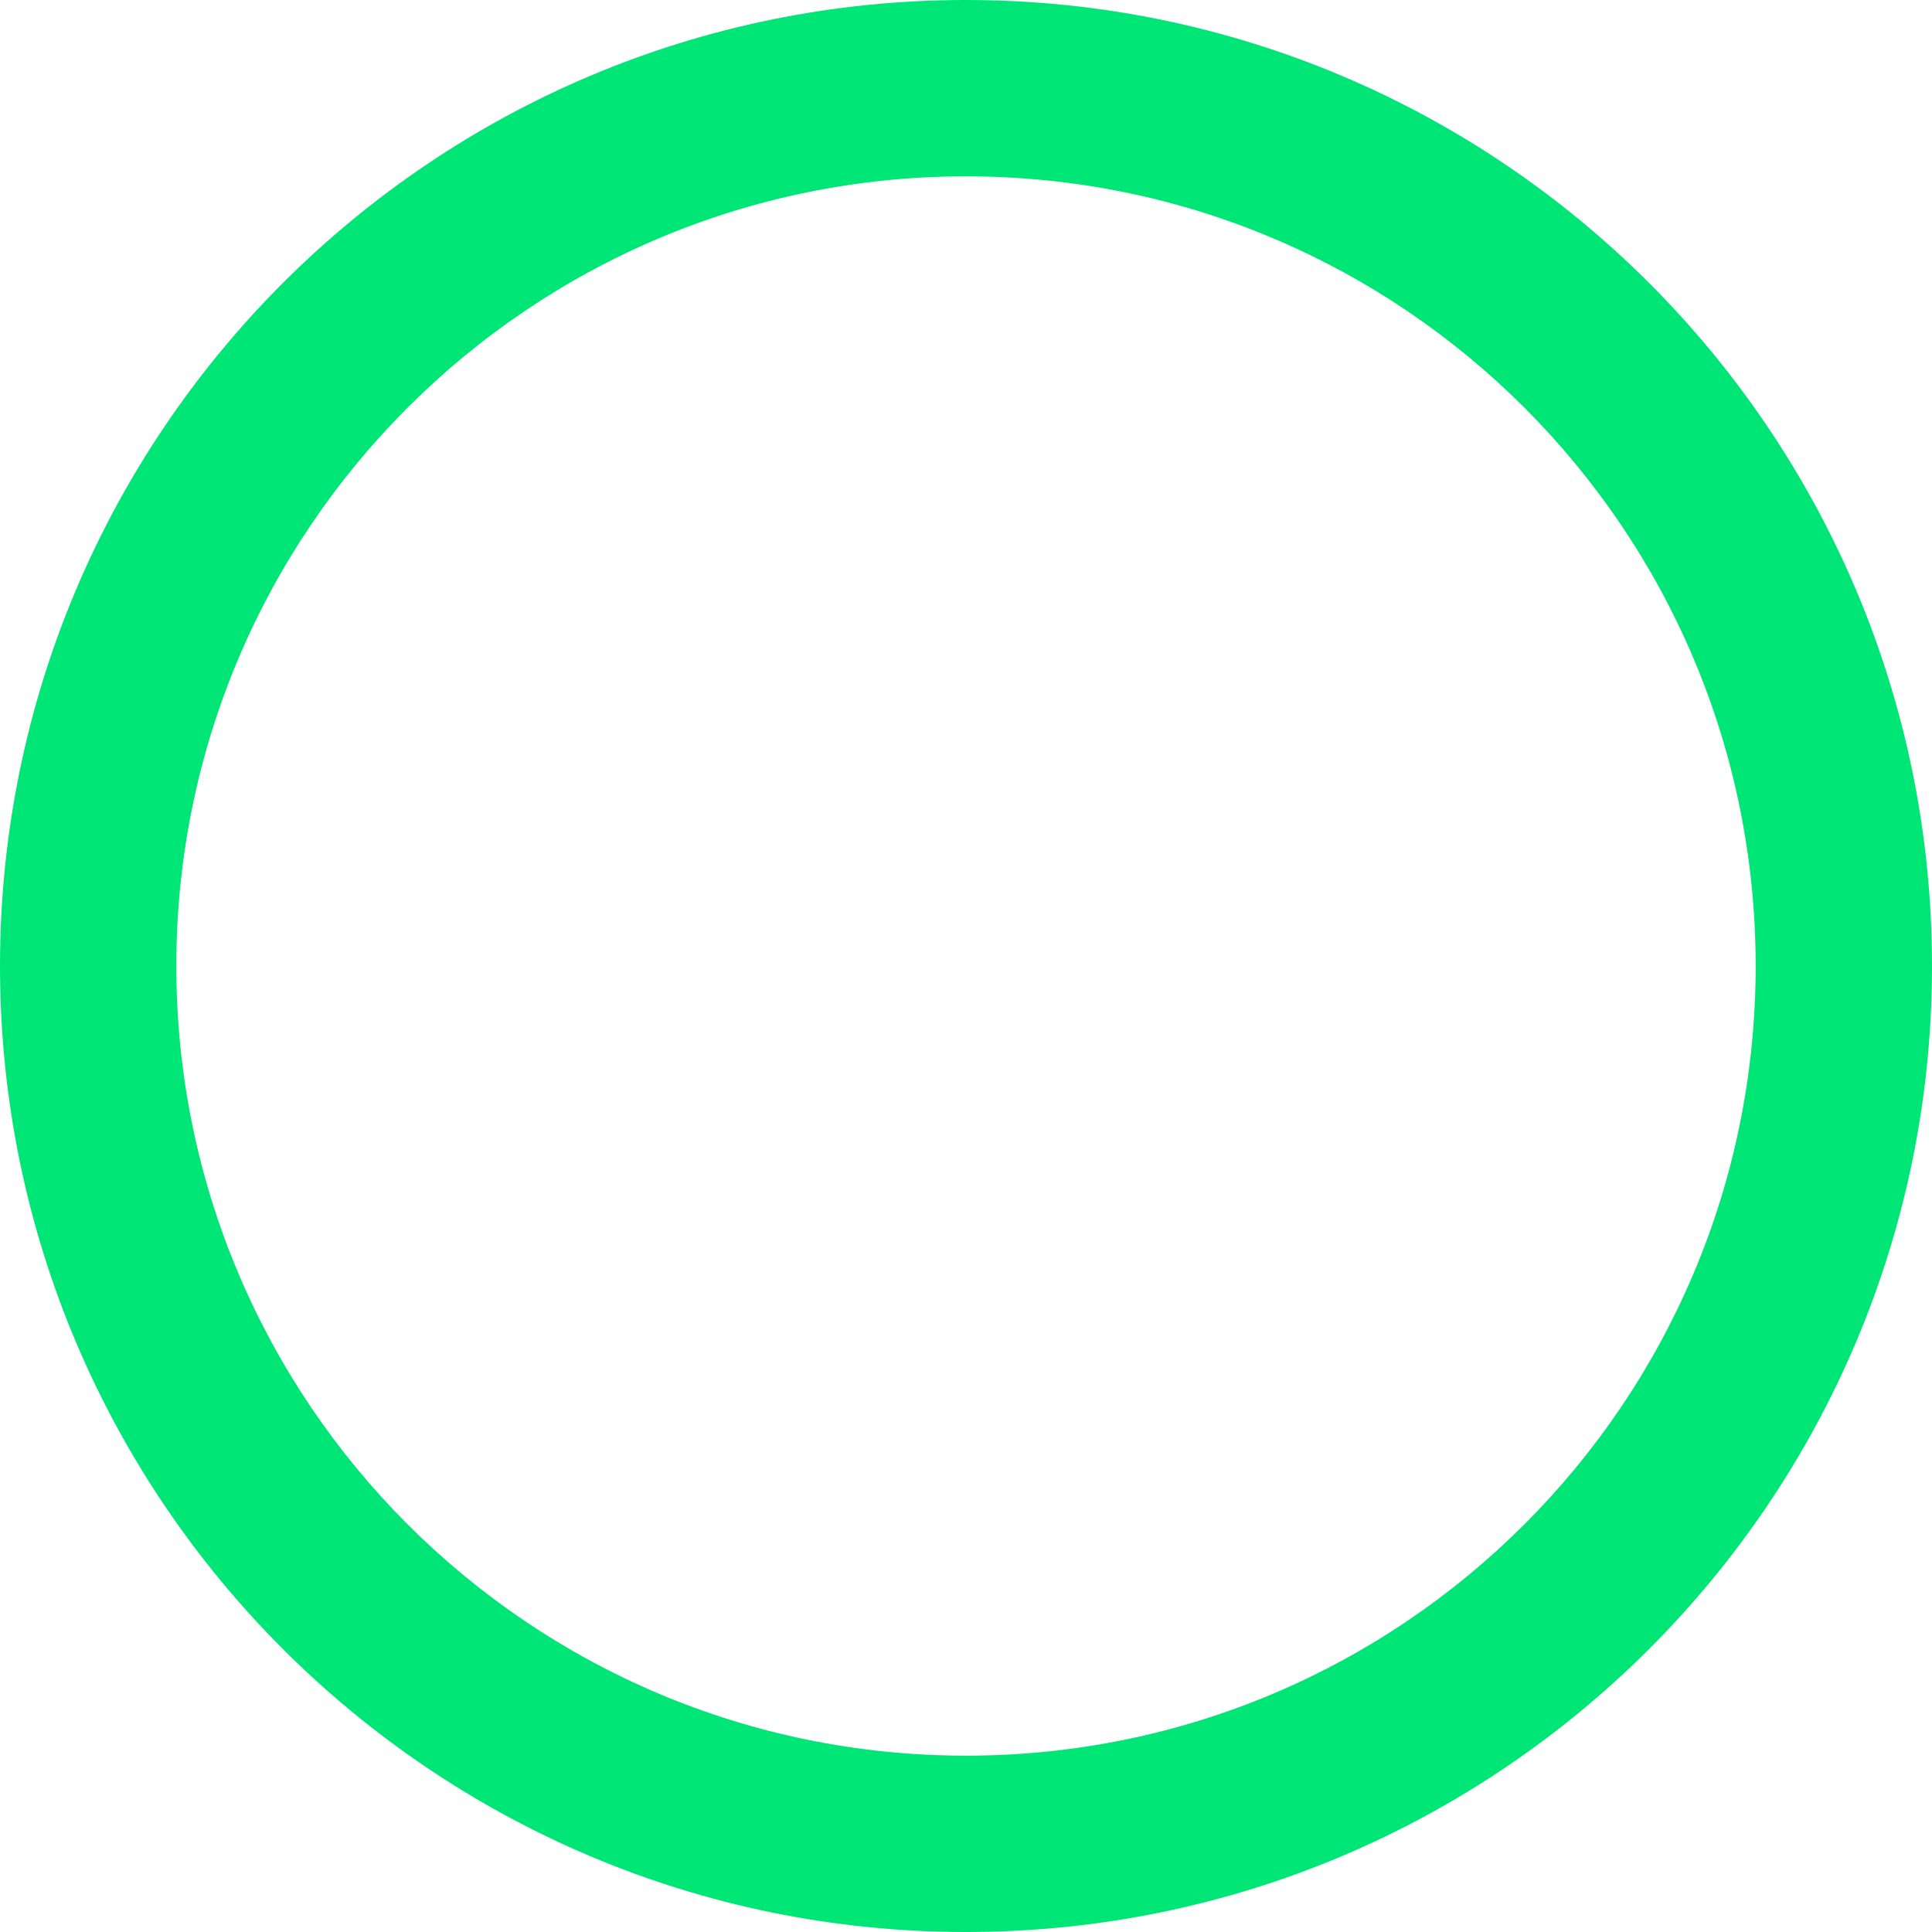
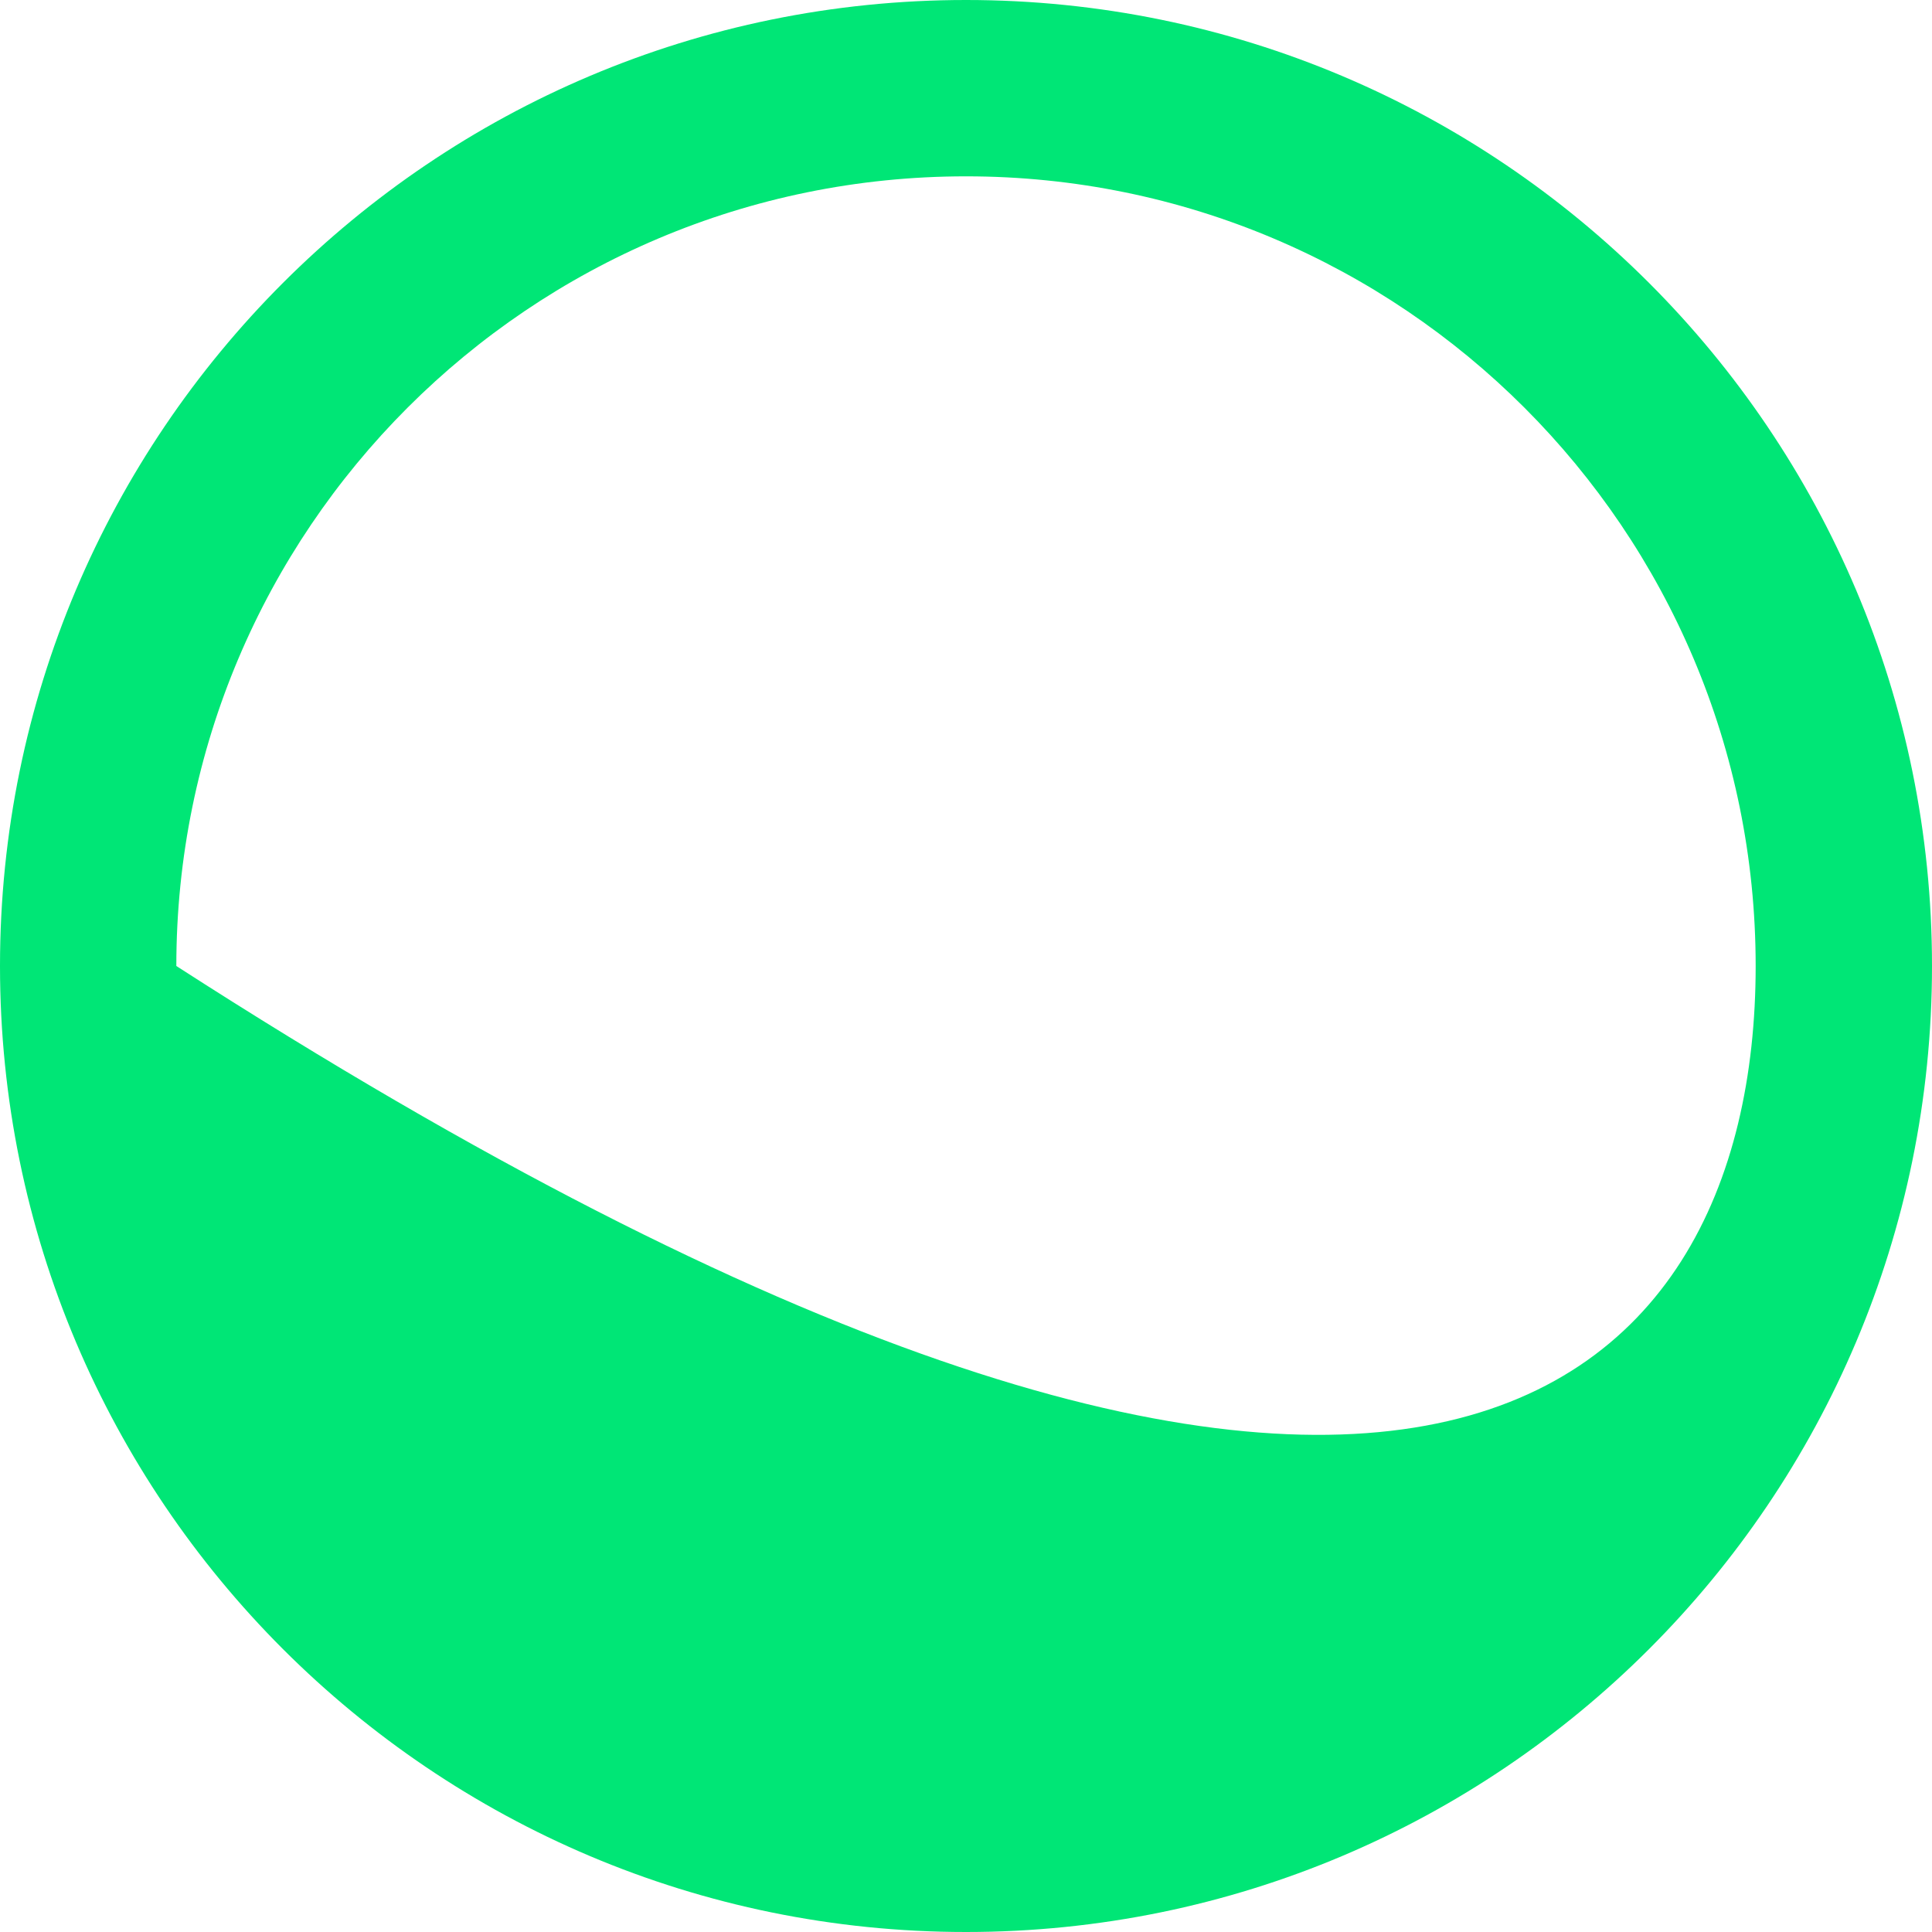
<svg xmlns="http://www.w3.org/2000/svg" width="248" height="248" viewBox="0 0 248 248" fill="none">
-   <path d="M248 124C248 192.483 192.483 248 124 248C55.517 248 0 192.483 0 124C0 55.517 55.517 0 124 0C192.483 0 248 55.517 248 124ZM22.635 124C22.635 179.983 68.017 225.365 124 225.365C179.983 225.365 225.365 179.983 225.365 124C225.365 68.017 179.983 22.635 124 22.635C68.017 22.635 22.635 68.017 22.635 124Z" fill="#00E676" />
+   <path d="M248 124C248 192.483 192.483 248 124 248C55.517 248 0 192.483 0 124C0 55.517 55.517 0 124 0C192.483 0 248 55.517 248 124ZM22.635 124C179.983 225.365 225.365 179.983 225.365 124C225.365 68.017 179.983 22.635 124 22.635C68.017 22.635 22.635 68.017 22.635 124Z" fill="#00E676" />
</svg>